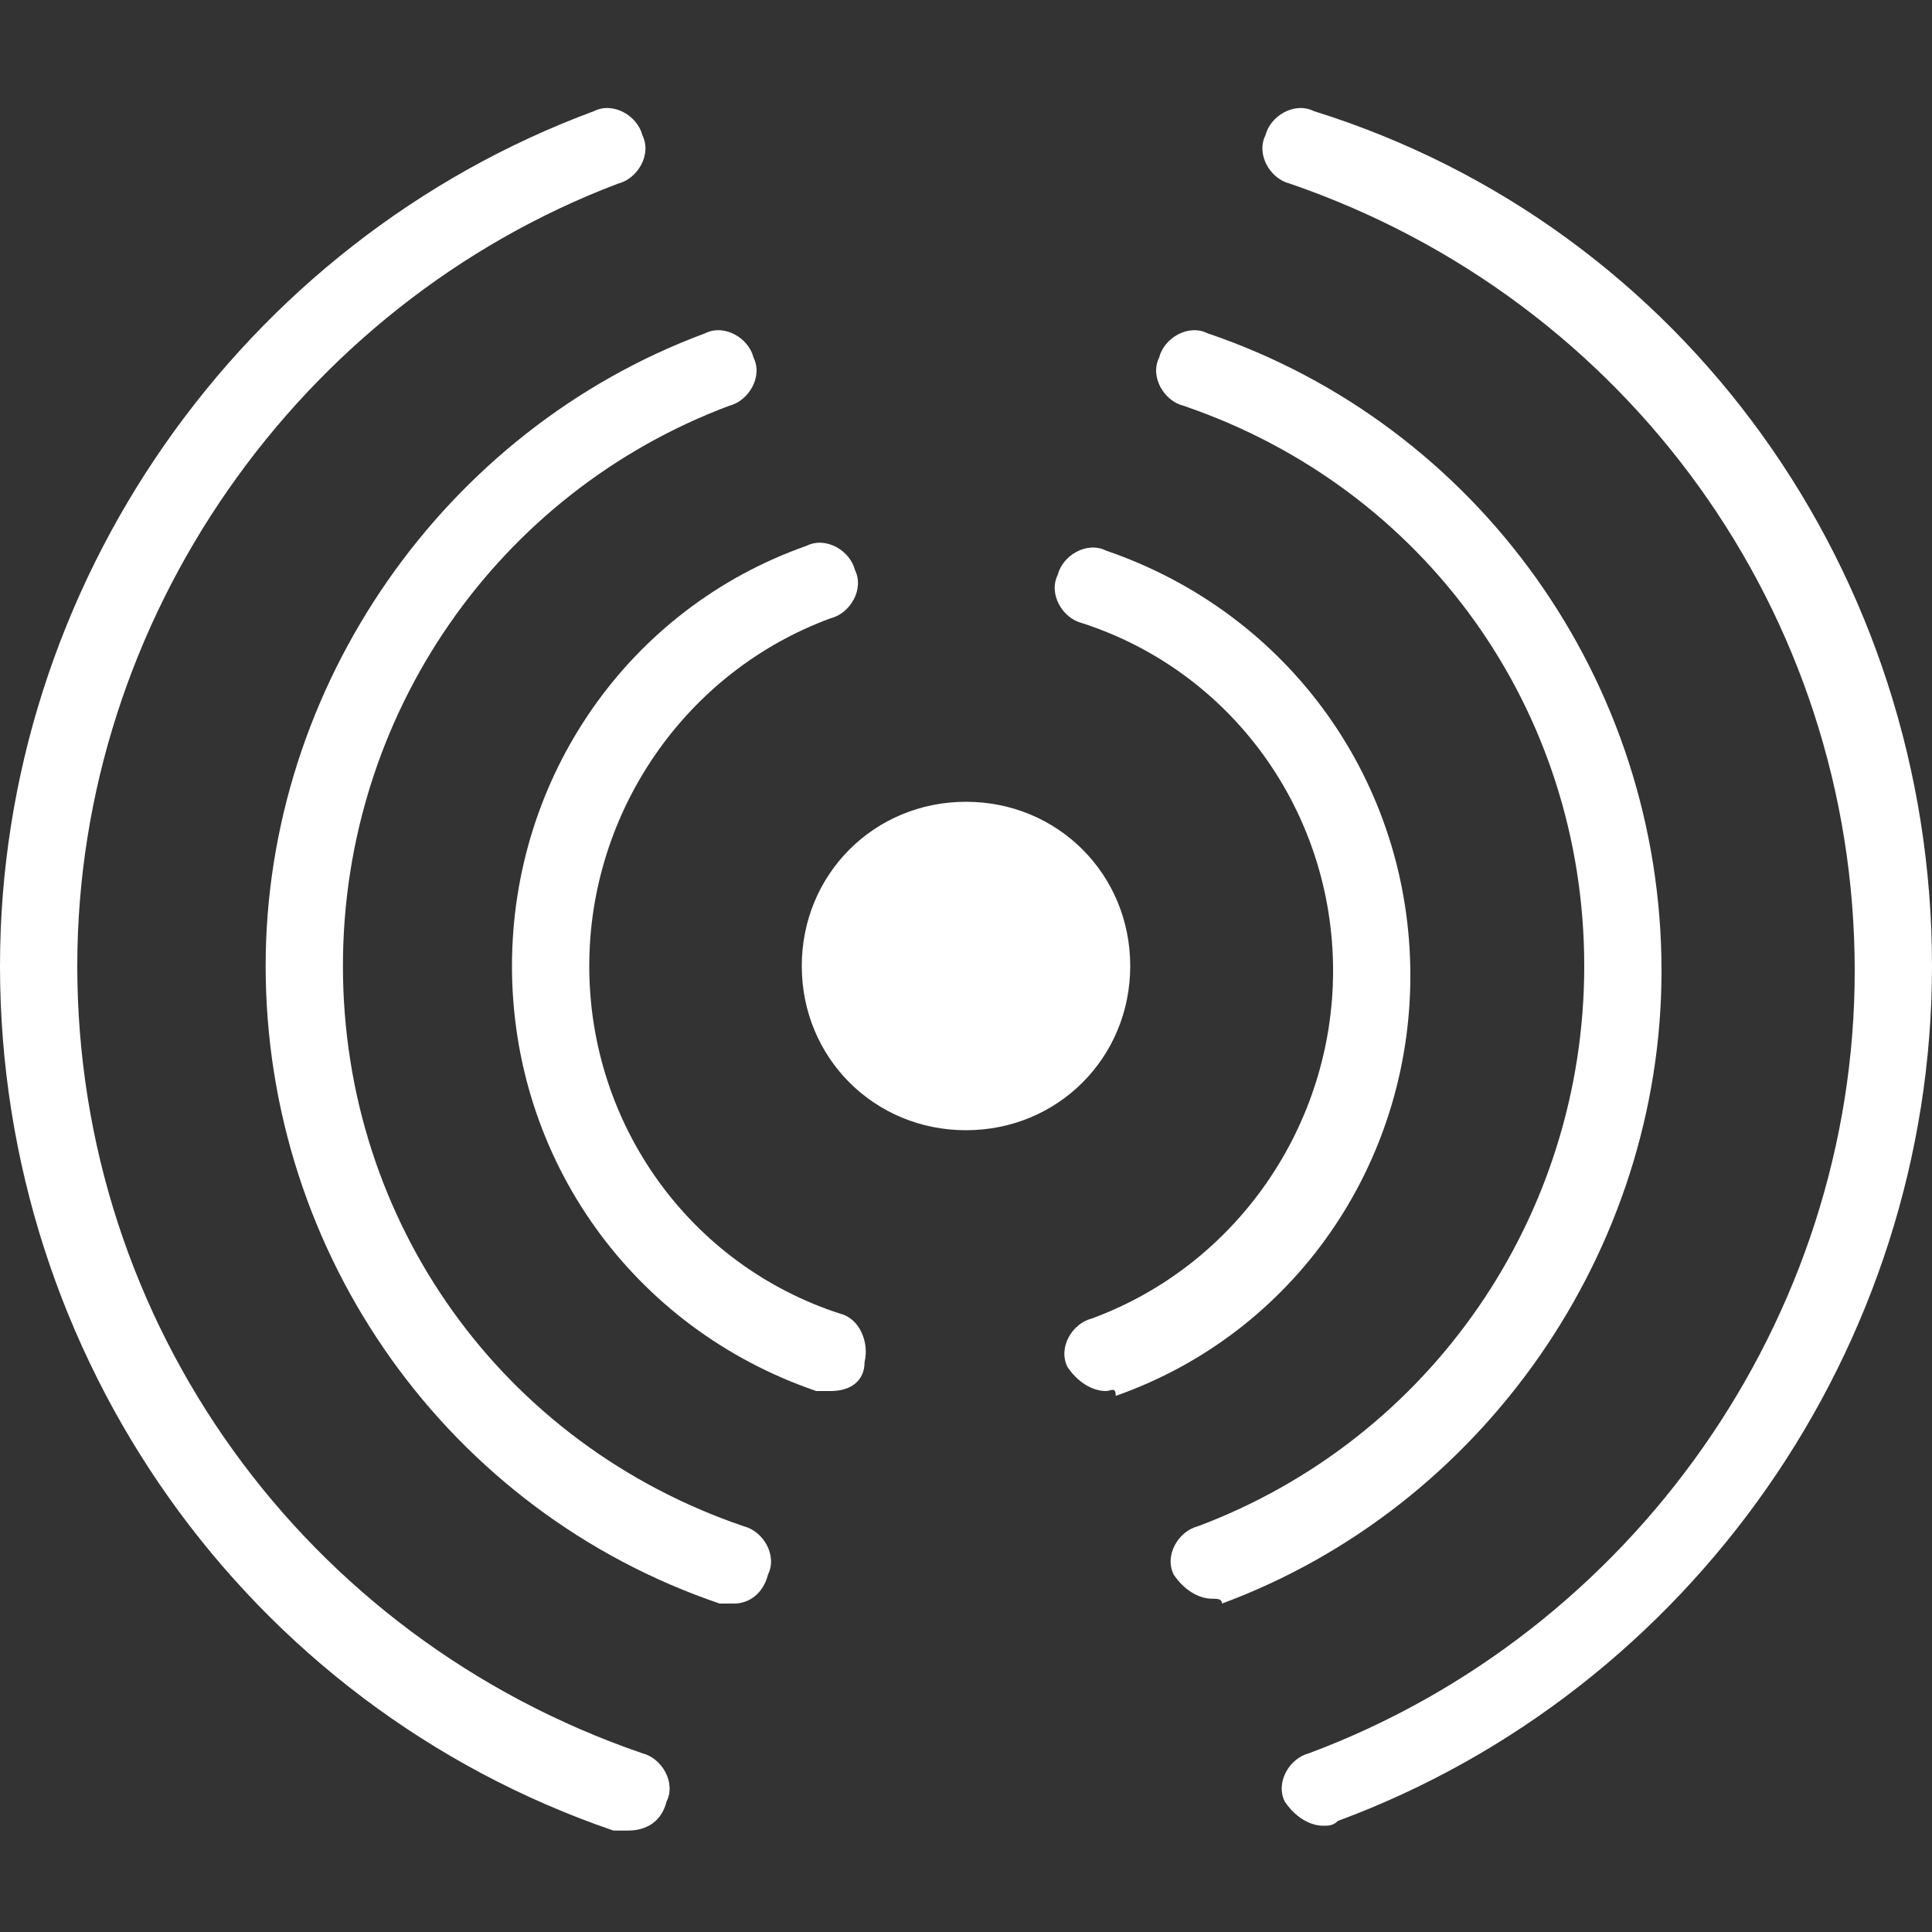
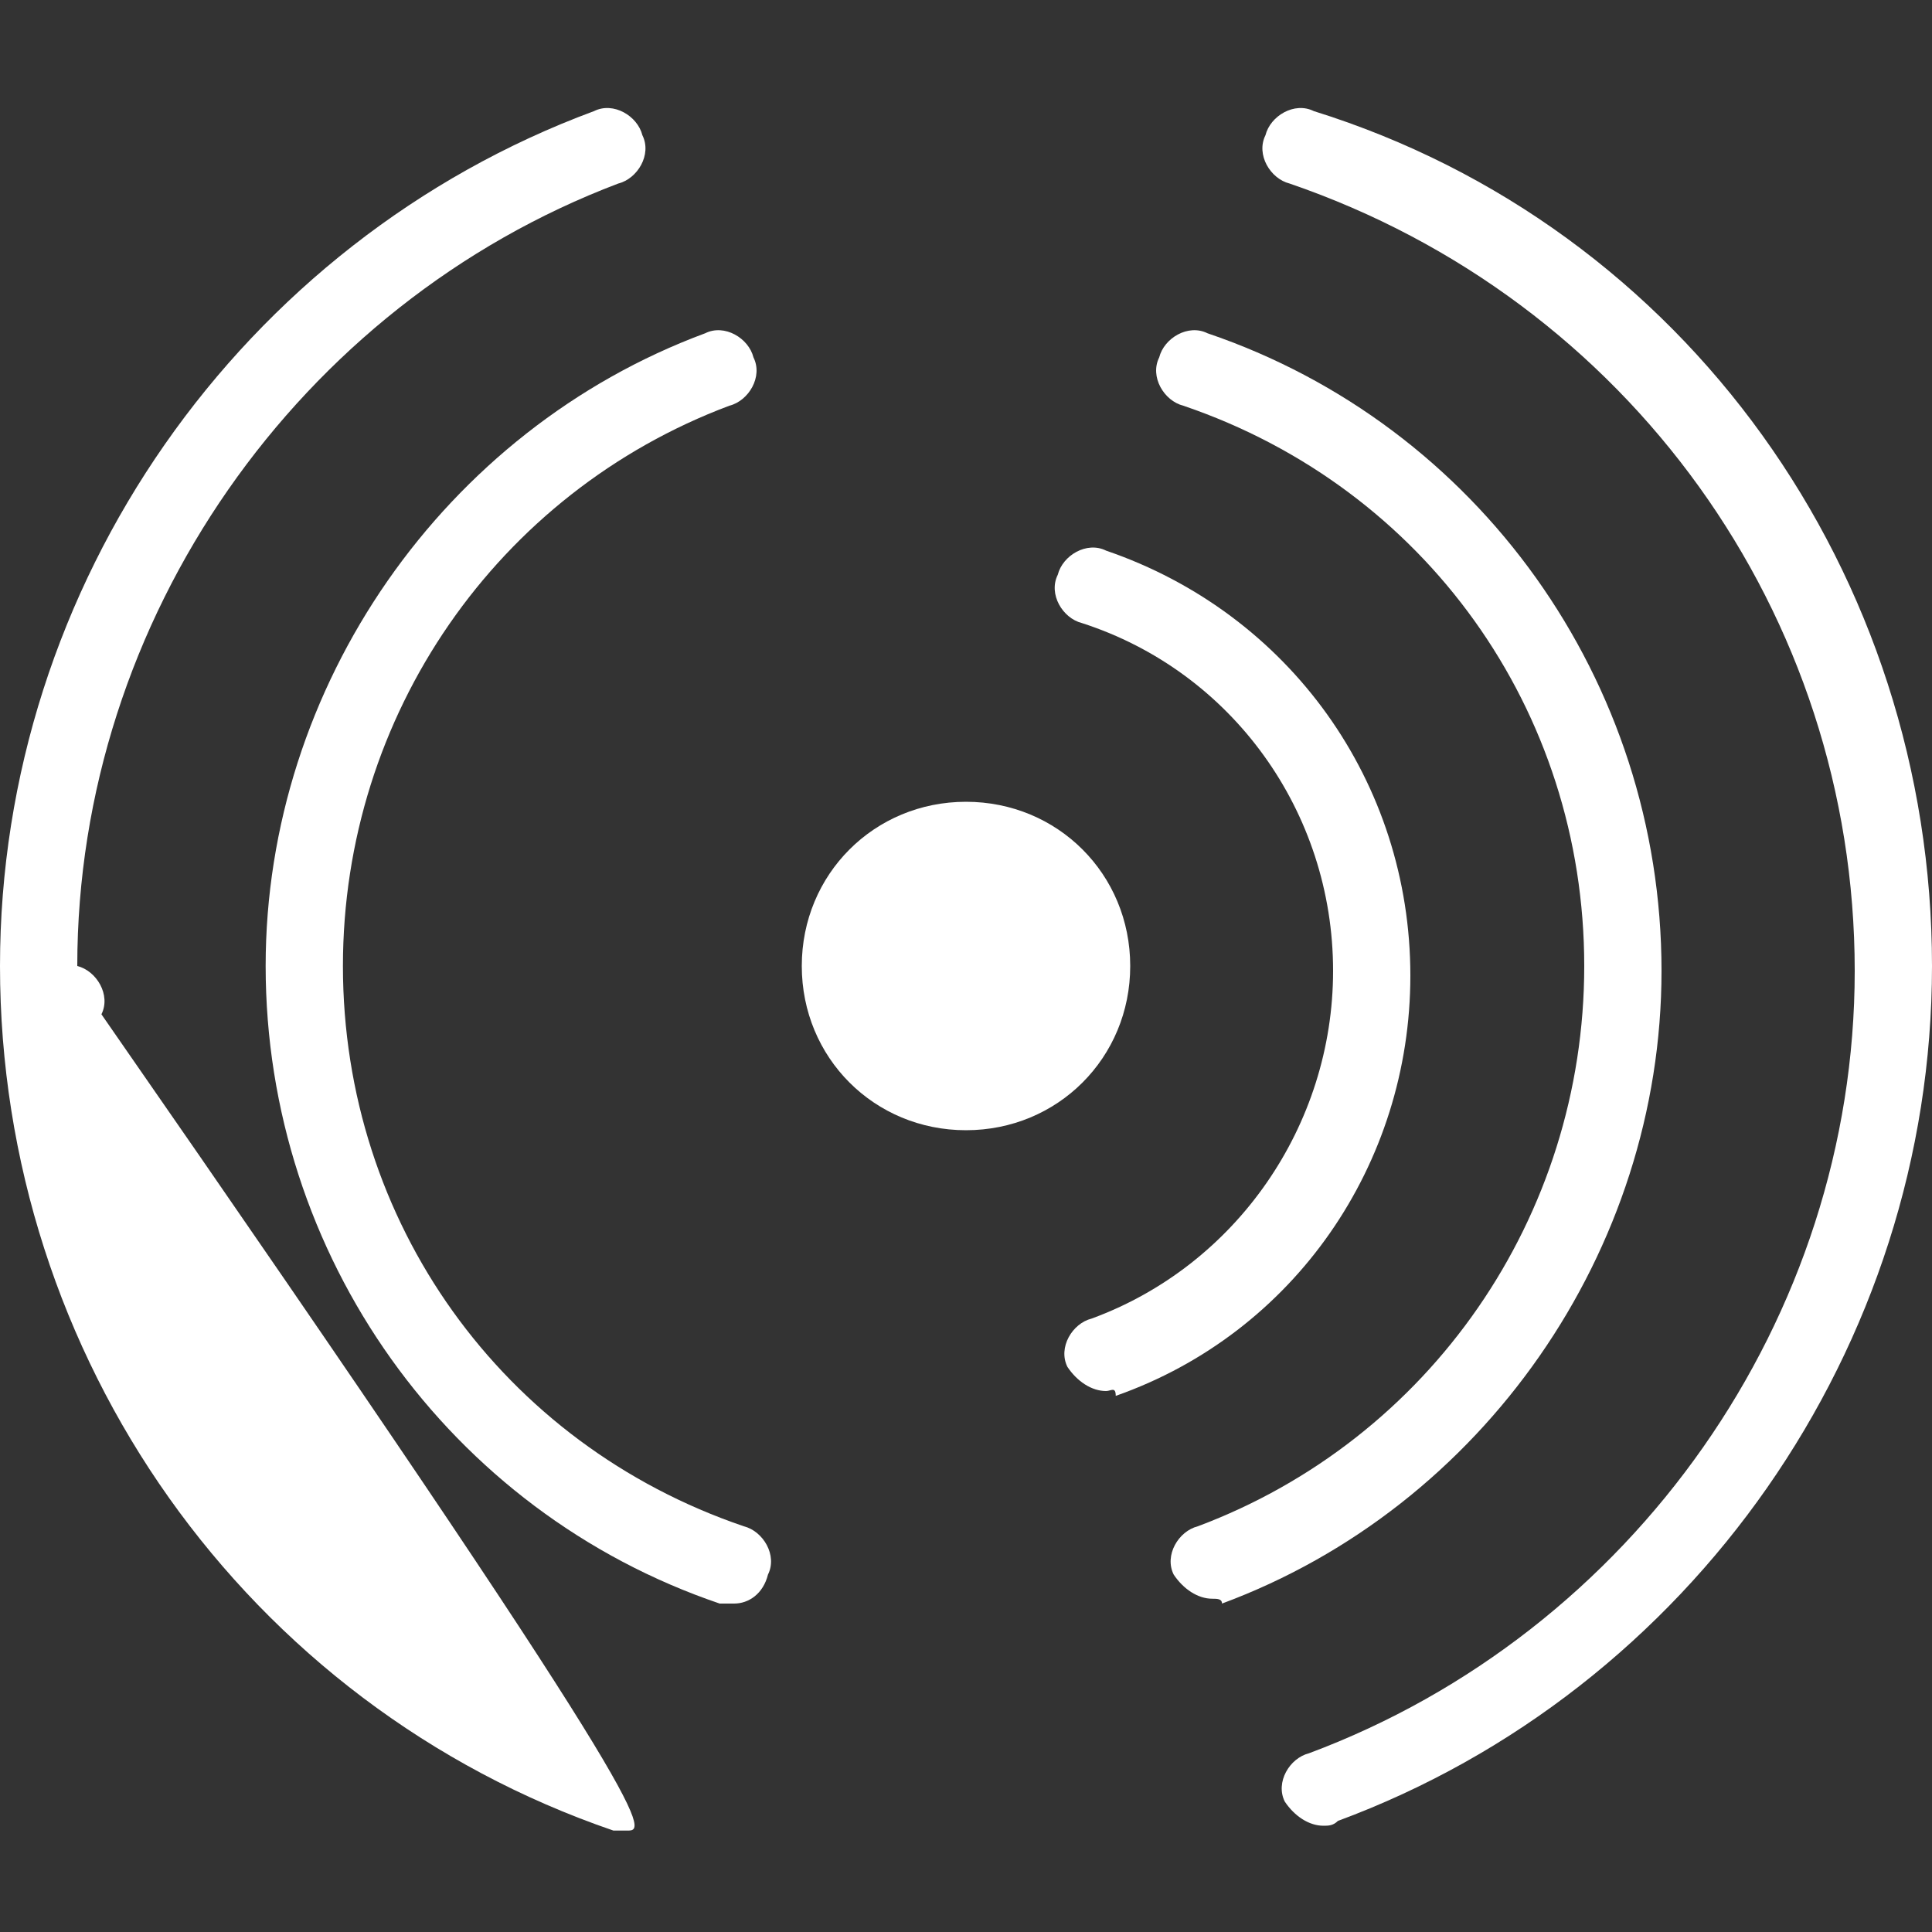
<svg xmlns="http://www.w3.org/2000/svg" version="1.1" id="Layer_1" x="0px" y="0px" viewBox="0 0 40 40" style="enable-background:new 0 0 40 40;" xml:space="preserve">
  <rect x="0" y="0" width="40" height="40" fill="#333333" stroke="none" />
  <style type="text/css">
	.st0{fill:#FFFFFF;}
</style>
  <g>
    <path class="st0" d="M23.4,20c0,1.9-1.5,3.4-3.4,3.4c-1.9,0-3.4-1.5-3.4-3.4s1.5-3.4,3.4-3.4C21.9,16.6,23.4,18.1,23.4,20" />
    <path class="st0" d="M22.9,28.8c-0.3,0-0.6-0.2-0.8-0.5c-0.2-0.4,0.1-0.9,0.5-1c3-1.1,5-4,5-7.2c0-3.3-2.1-6.2-5.2-7.2   c-0.4-0.1-0.7-0.6-0.5-1c0.1-0.4,0.6-0.7,1-0.5c3.8,1.3,6.3,4.8,6.3,8.8c0,3.9-2.4,7.4-6.1,8.7C23.1,28.7,23,28.8,22.9,28.8z" />
-     <path class="st0" d="M17.2,28.8c-0.1,0-0.2,0-0.3,0c-3.8-1.3-6.3-4.8-6.3-8.8c0-3.9,2.4-7.4,6.1-8.7c0.4-0.2,0.9,0.1,1,0.5   c0.2,0.4-0.1,0.9-0.5,1c-3,1.1-5,4-5,7.2c0,3.3,2.1,6.2,5.2,7.2c0.4,0.1,0.6,0.6,0.5,1C17.9,28.6,17.6,28.8,17.2,28.8z" />
    <path class="st0" d="M15.2,33.2c-0.1,0-0.2,0-0.3,0C9.3,31.3,5.5,26,5.5,20c0-5.8,3.7-11.1,9.1-13.1c0.4-0.2,0.9,0.1,1,0.5   c0.2,0.4-0.1,0.9-0.5,1c-4.8,1.8-8,6.4-8,11.6c0,5.3,3.3,9.9,8.3,11.6c0.4,0.1,0.7,0.6,0.5,1C15.8,33,15.5,33.2,15.2,33.2z" />
    <path class="st0" d="M25.1,33.1c-0.3,0-0.6-0.2-0.8-0.5c-0.2-0.4,0.1-0.9,0.5-1c4.8-1.8,8-6.4,8-11.6c0-5.3-3.3-9.9-8.3-11.6   c-0.4-0.1-0.7-0.6-0.5-1c0.1-0.4,0.6-0.7,1-0.5c5.6,1.9,9.4,7.2,9.4,13.2c0,5.8-3.7,11.1-9.1,13.1C25.3,33.1,25.2,33.1,25.1,33.1z" />
-     <path class="st0" d="M13,37.9c-0.1,0-0.2,0-0.3,0C5.1,35.3,0,28.1,0,20C0,12.1,5,5,12.3,2.3c0.4-0.2,0.9,0.1,1,0.5   c0.2,0.4-0.1,0.9-0.5,1C6.2,6.3,1.6,12.8,1.6,20c0,7.4,4.7,13.9,11.7,16.3c0.4,0.1,0.7,0.6,0.5,1C13.7,37.7,13.4,37.9,13,37.9z" />
+     <path class="st0" d="M13,37.9c-0.1,0-0.2,0-0.3,0C5.1,35.3,0,28.1,0,20C0,12.1,5,5,12.3,2.3c0.4-0.2,0.9,0.1,1,0.5   c0.2,0.4-0.1,0.9-0.5,1C6.2,6.3,1.6,12.8,1.6,20c0.4,0.1,0.7,0.6,0.5,1C13.7,37.7,13.4,37.9,13,37.9z" />
    <path class="st0" d="M27.4,37.8c-0.3,0-0.6-0.2-0.8-0.5c-0.2-0.4,0.1-0.9,0.5-1c6.7-2.5,11.3-9,11.3-16.2c0-7.4-4.7-13.9-11.7-16.3   c-0.4-0.1-0.7-0.6-0.5-1c0.1-0.4,0.6-0.7,1-0.5C34.9,4.7,40,11.9,40,20c0,7.9-5,15-12.3,17.7C27.6,37.8,27.5,37.8,27.4,37.8z" />
  </g>
</svg>